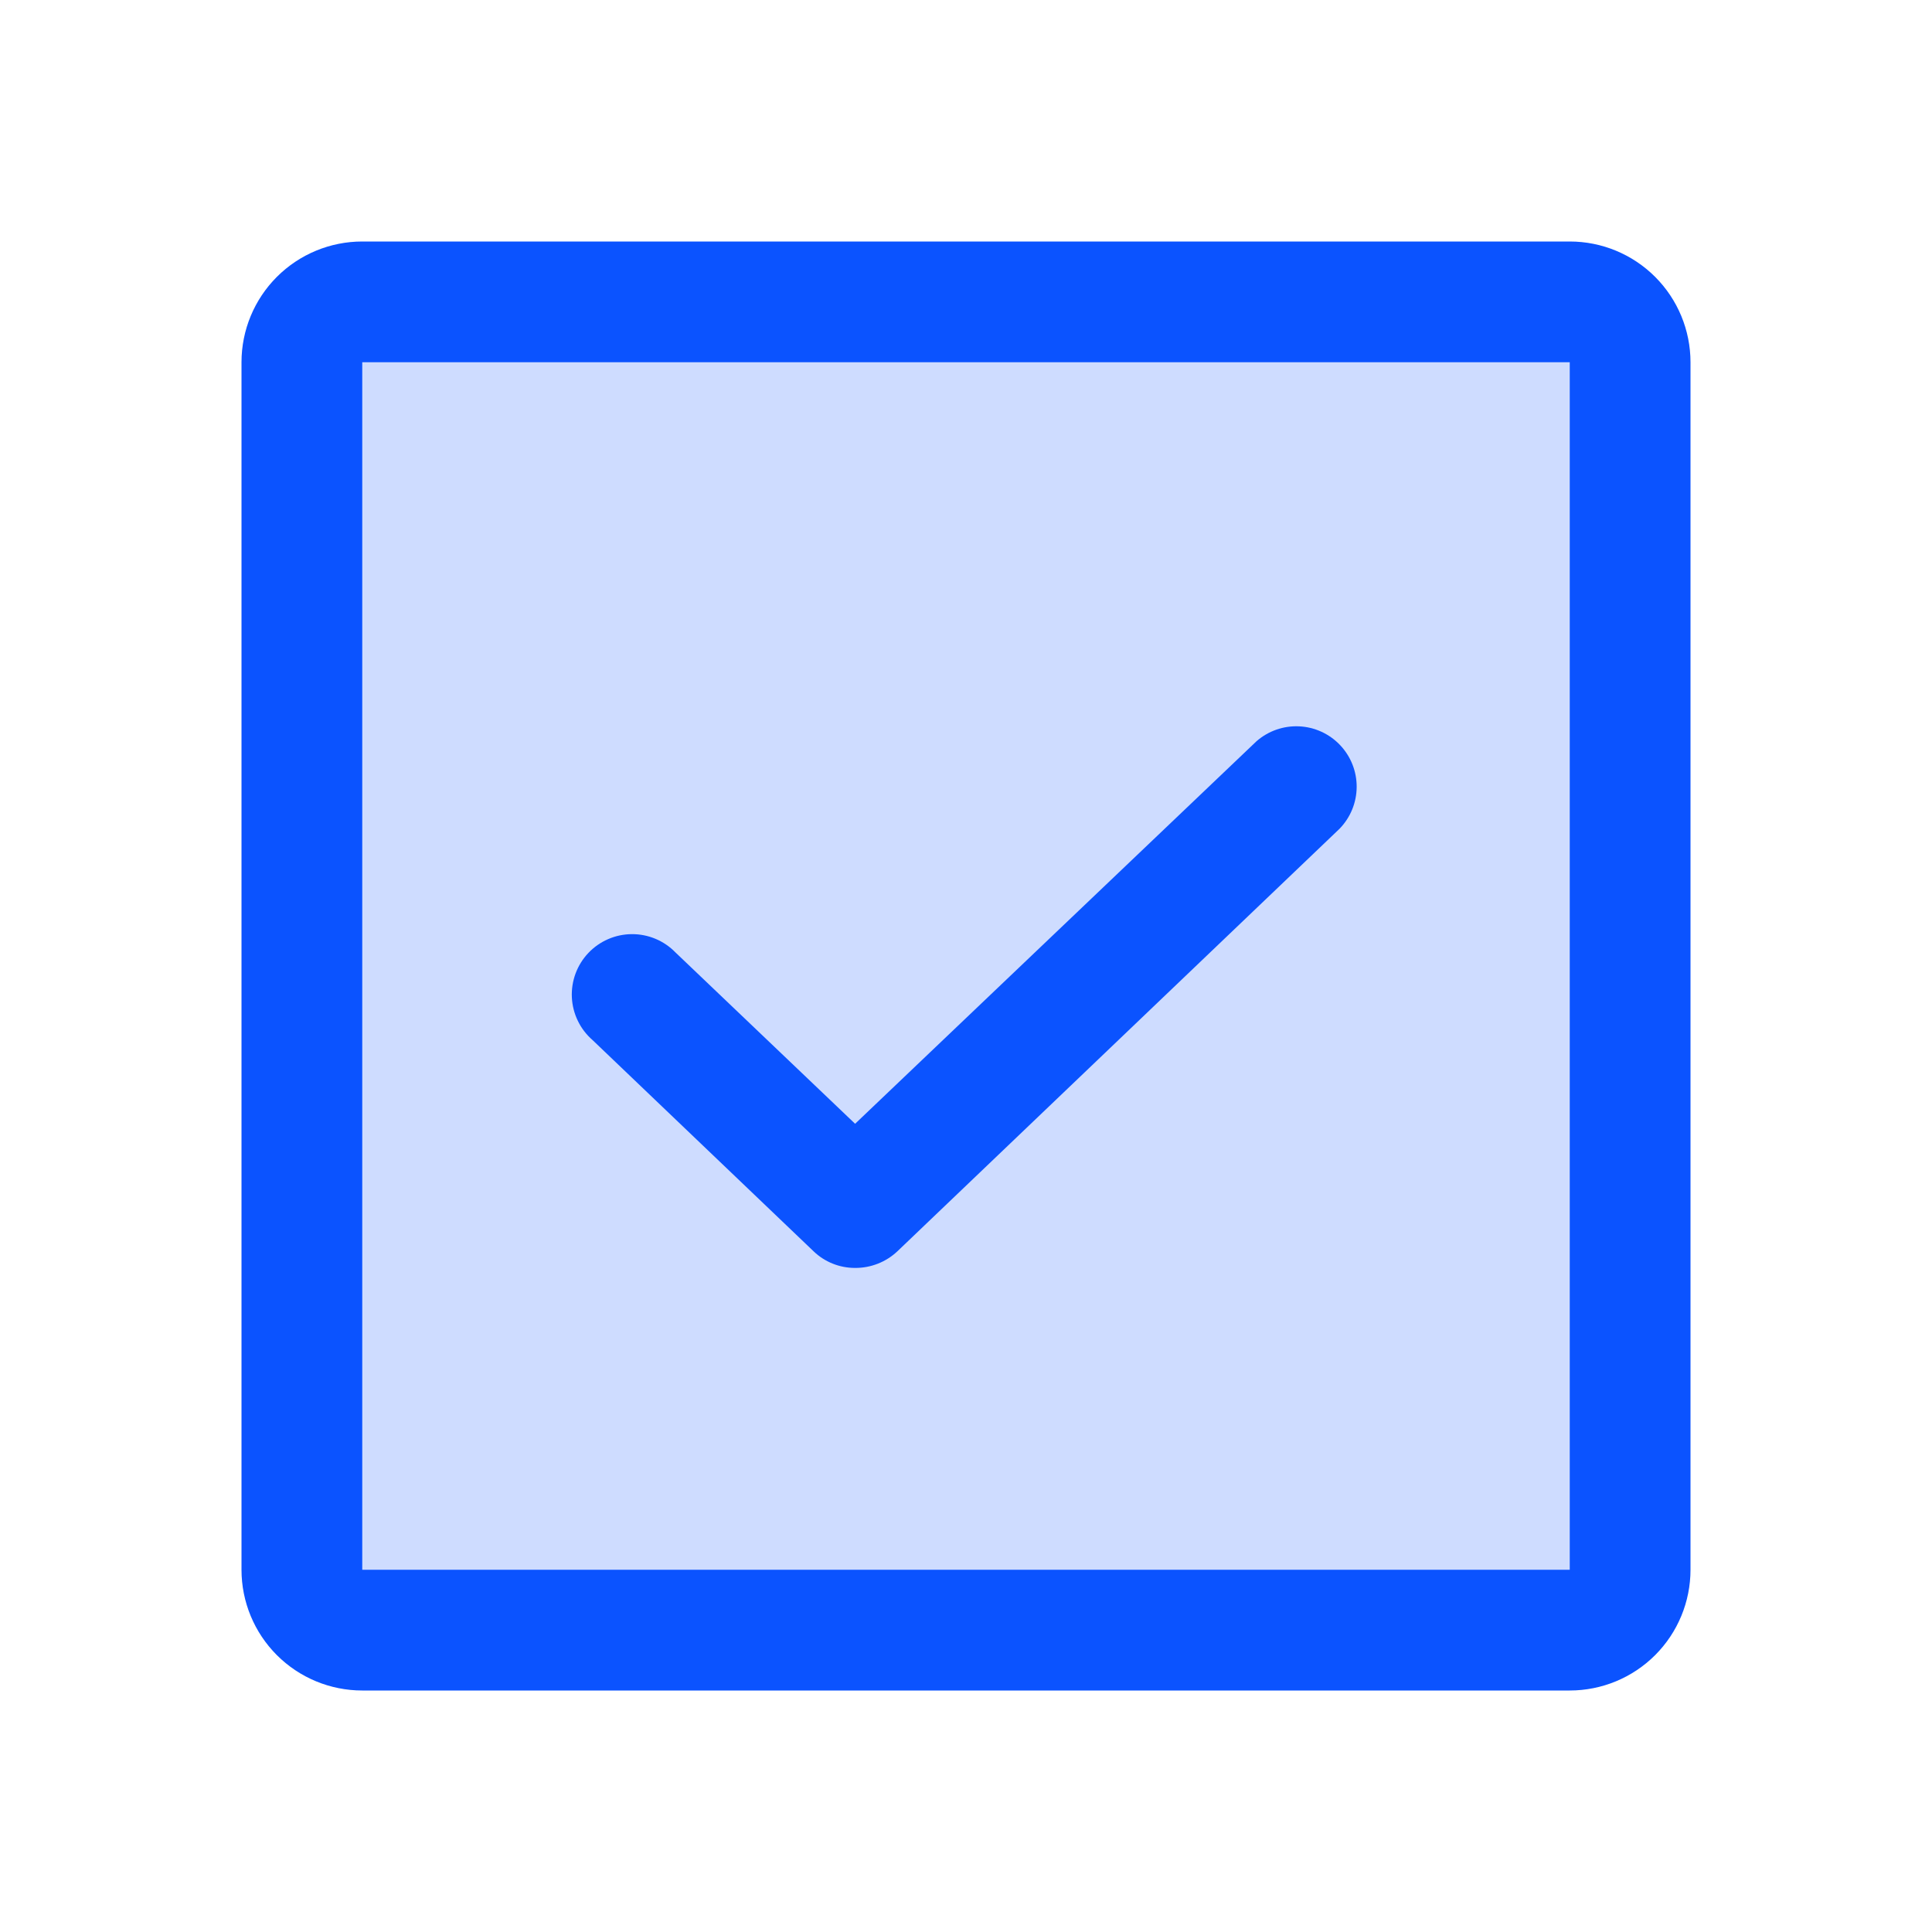
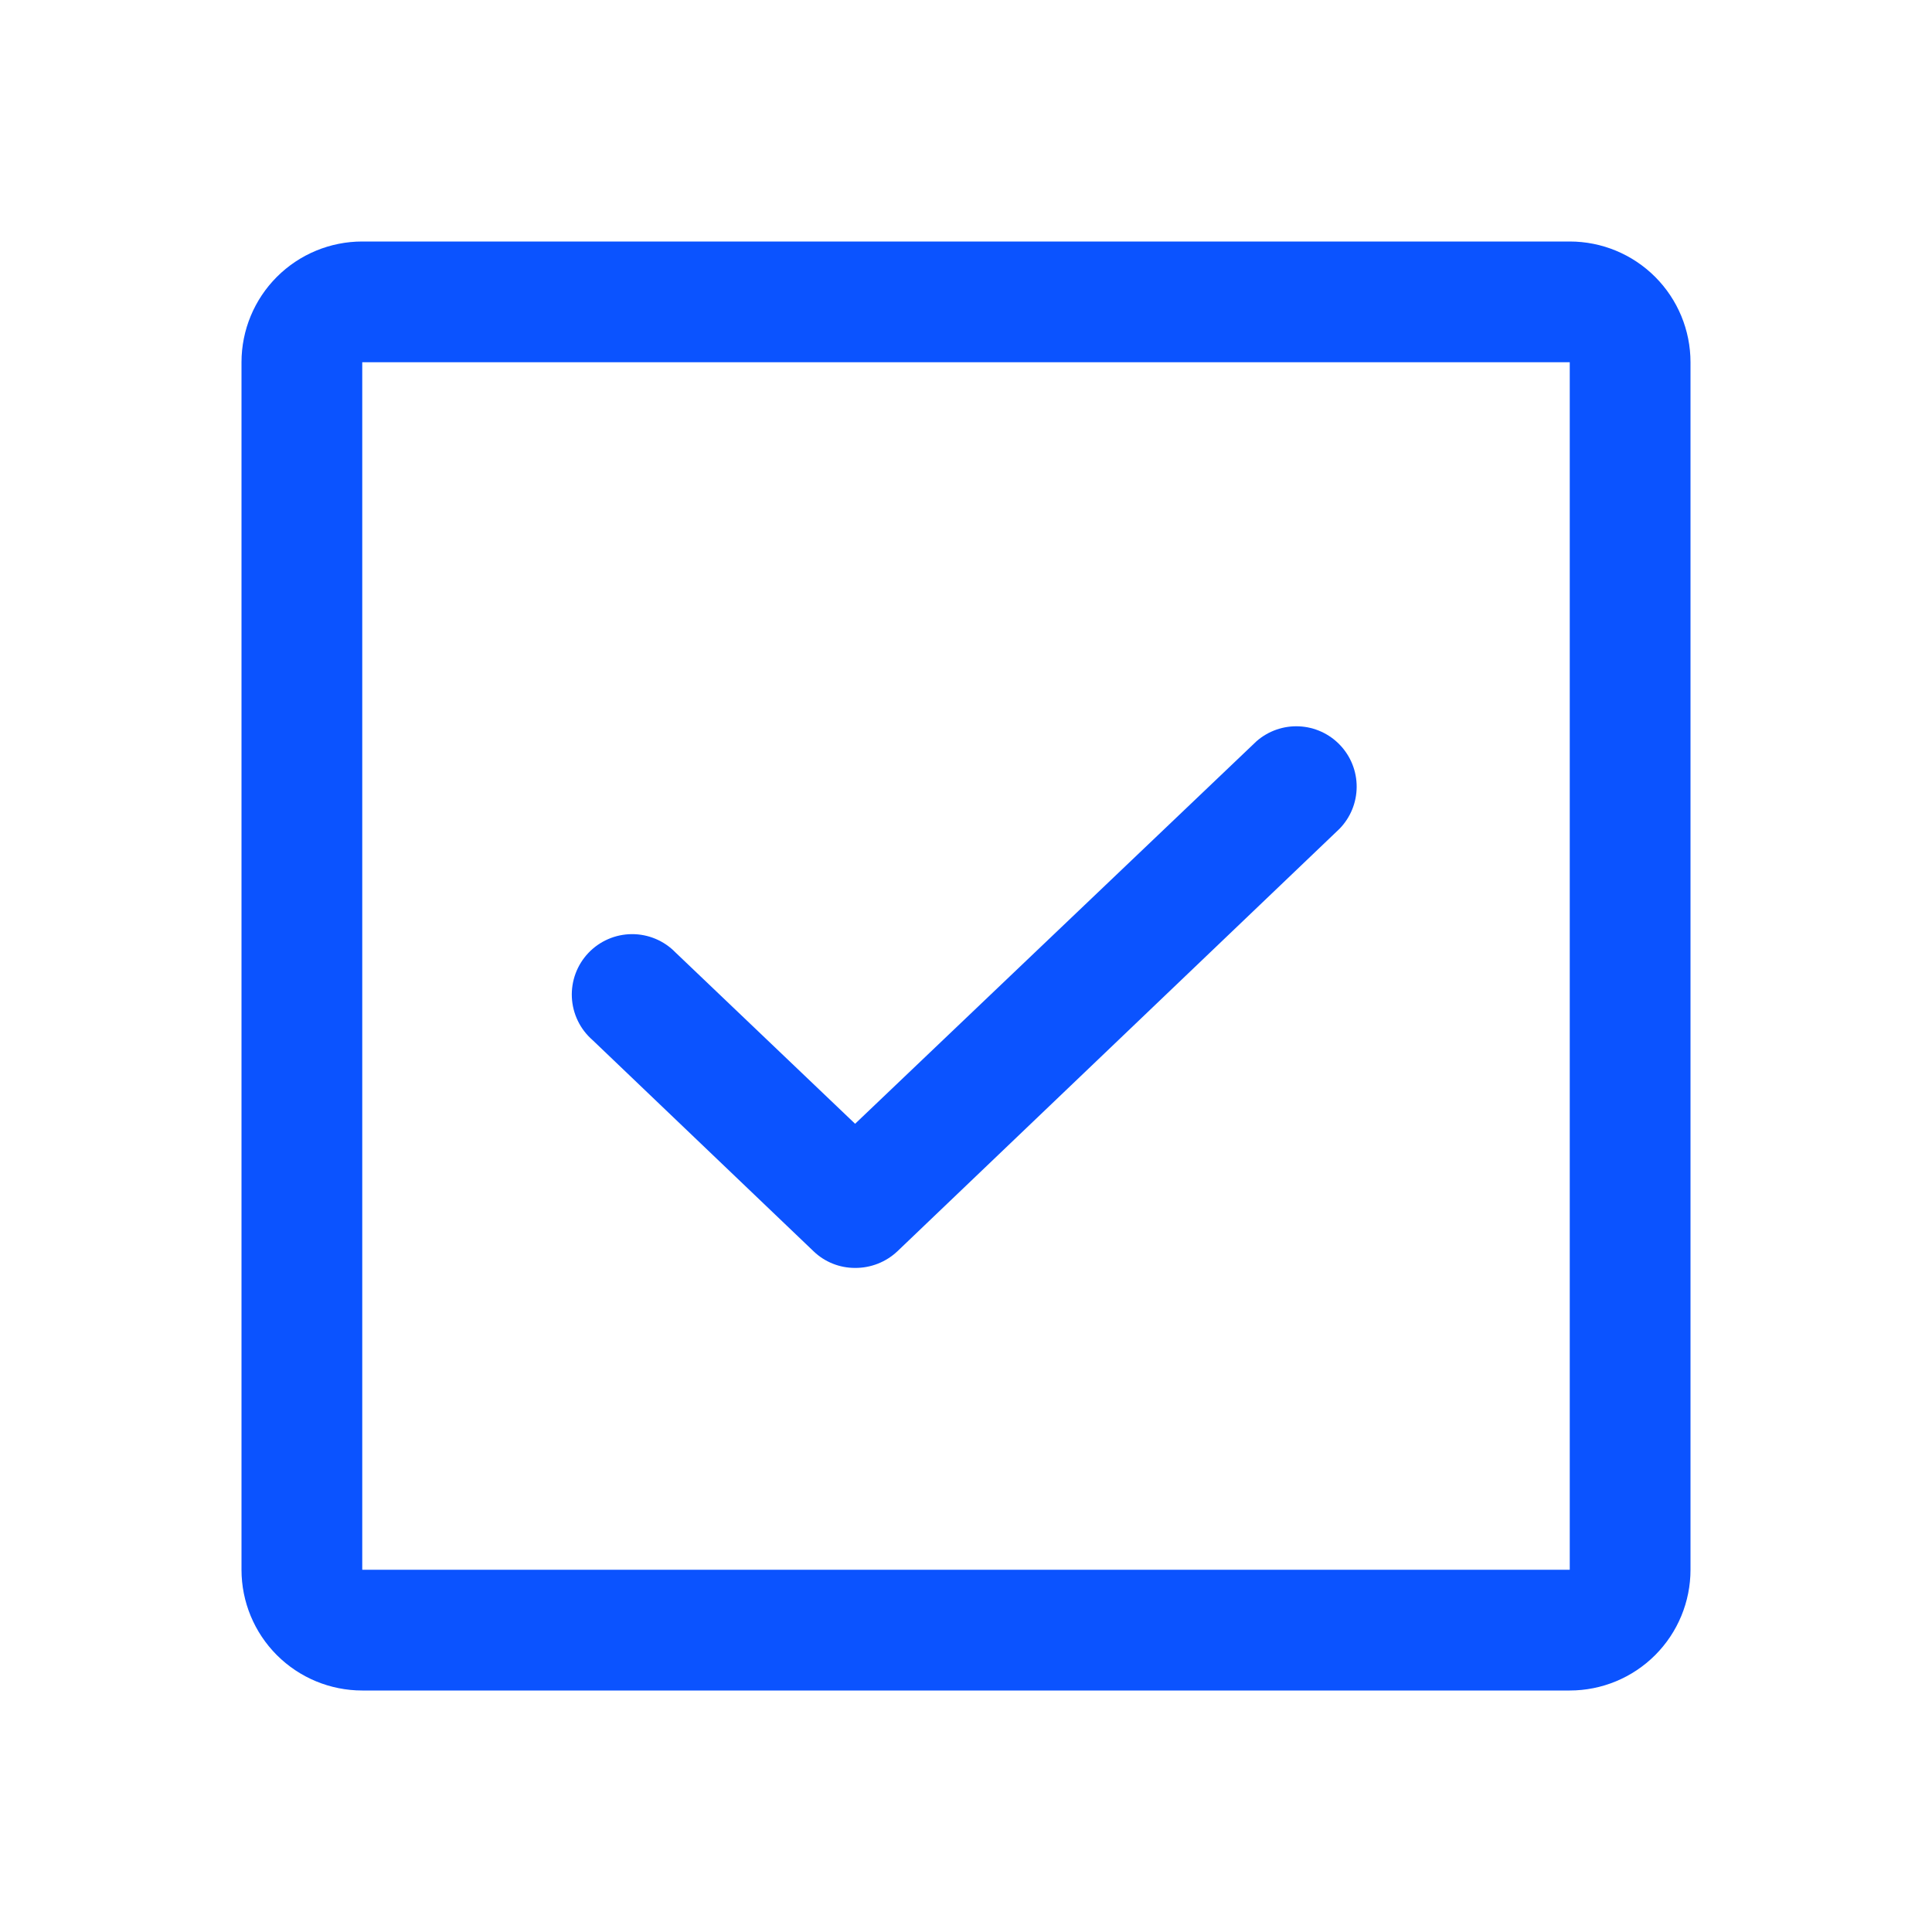
<svg xmlns="http://www.w3.org/2000/svg" width="128" height="128" viewBox="0 0 128 128" fill="none">
-   <path opacity="0.2" d="M104 20H24C21.791 20 20 21.791 20 24V104C20 106.209 21.791 108 24 108H104C106.209 108 108 106.209 108 104V24C108 21.791 106.209 20 104 20Z" fill="#0B53FF" />
  <path d="M83.253 49.103L56.653 74.453L44.753 63.103C44.378 62.716 43.928 62.409 43.43 62.2C42.933 61.992 42.399 61.886 41.86 61.889C41.32 61.892 40.787 62.004 40.292 62.219C39.798 62.433 39.351 62.745 38.98 63.137C38.609 63.528 38.321 63.99 38.133 64.496C37.946 65.001 37.862 65.539 37.887 66.078C37.913 66.617 38.047 67.145 38.282 67.63C38.516 68.116 38.847 68.549 39.253 68.903L53.903 82.903C54.642 83.613 55.629 84.007 56.653 84.003C57.693 84.01 58.696 83.616 59.453 82.903L88.753 54.903C89.472 54.162 89.877 53.173 89.883 52.14C89.889 51.108 89.496 50.114 88.785 49.365C88.075 48.616 87.103 48.17 86.072 48.122C85.041 48.073 84.031 48.425 83.253 49.103Z" fill="#0B53FF" />
  <path d="M104 16H24C21.878 16 19.843 16.843 18.343 18.343C16.843 19.843 16 21.878 16 24V104C16 106.122 16.843 108.157 18.343 109.657C19.843 111.157 21.878 112 24 112H104C106.122 112 108.157 111.157 109.657 109.657C111.157 108.157 112 106.122 112 104V24C112 21.878 111.157 19.843 109.657 18.343C108.157 16.843 106.122 16 104 16ZM104 104H24V24H104V104Z" fill="#0B53FF" />
</svg>